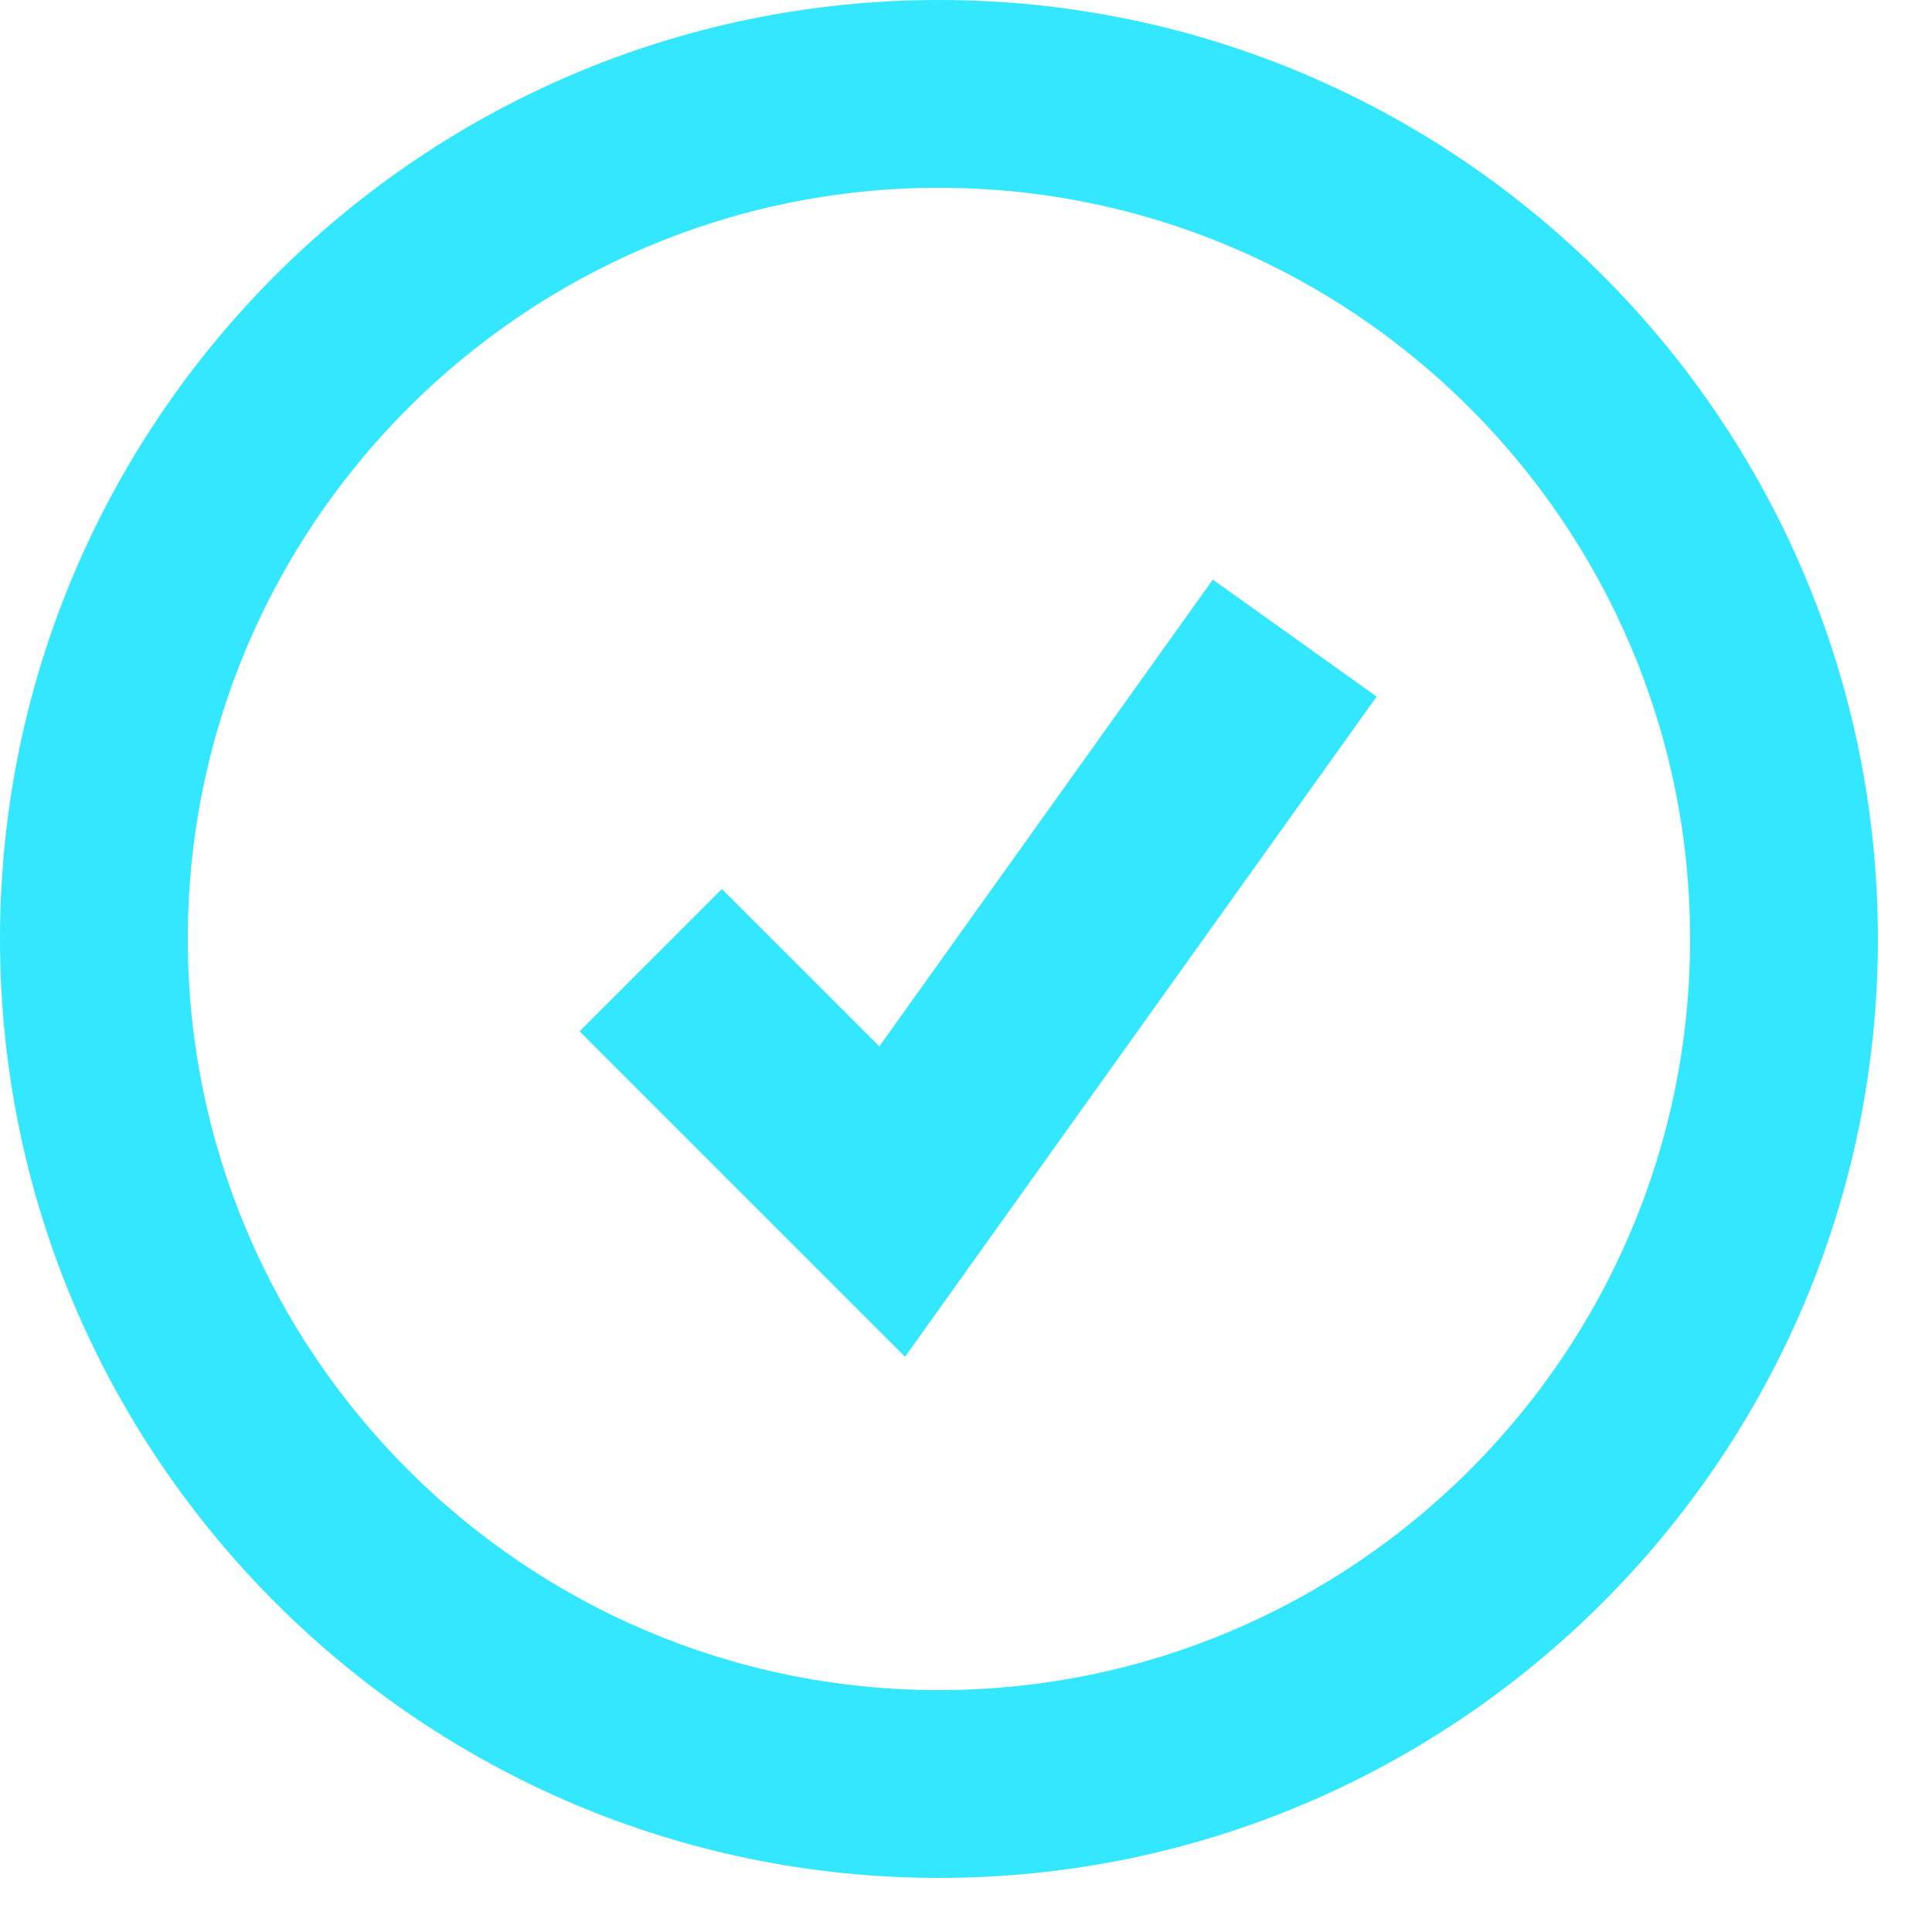
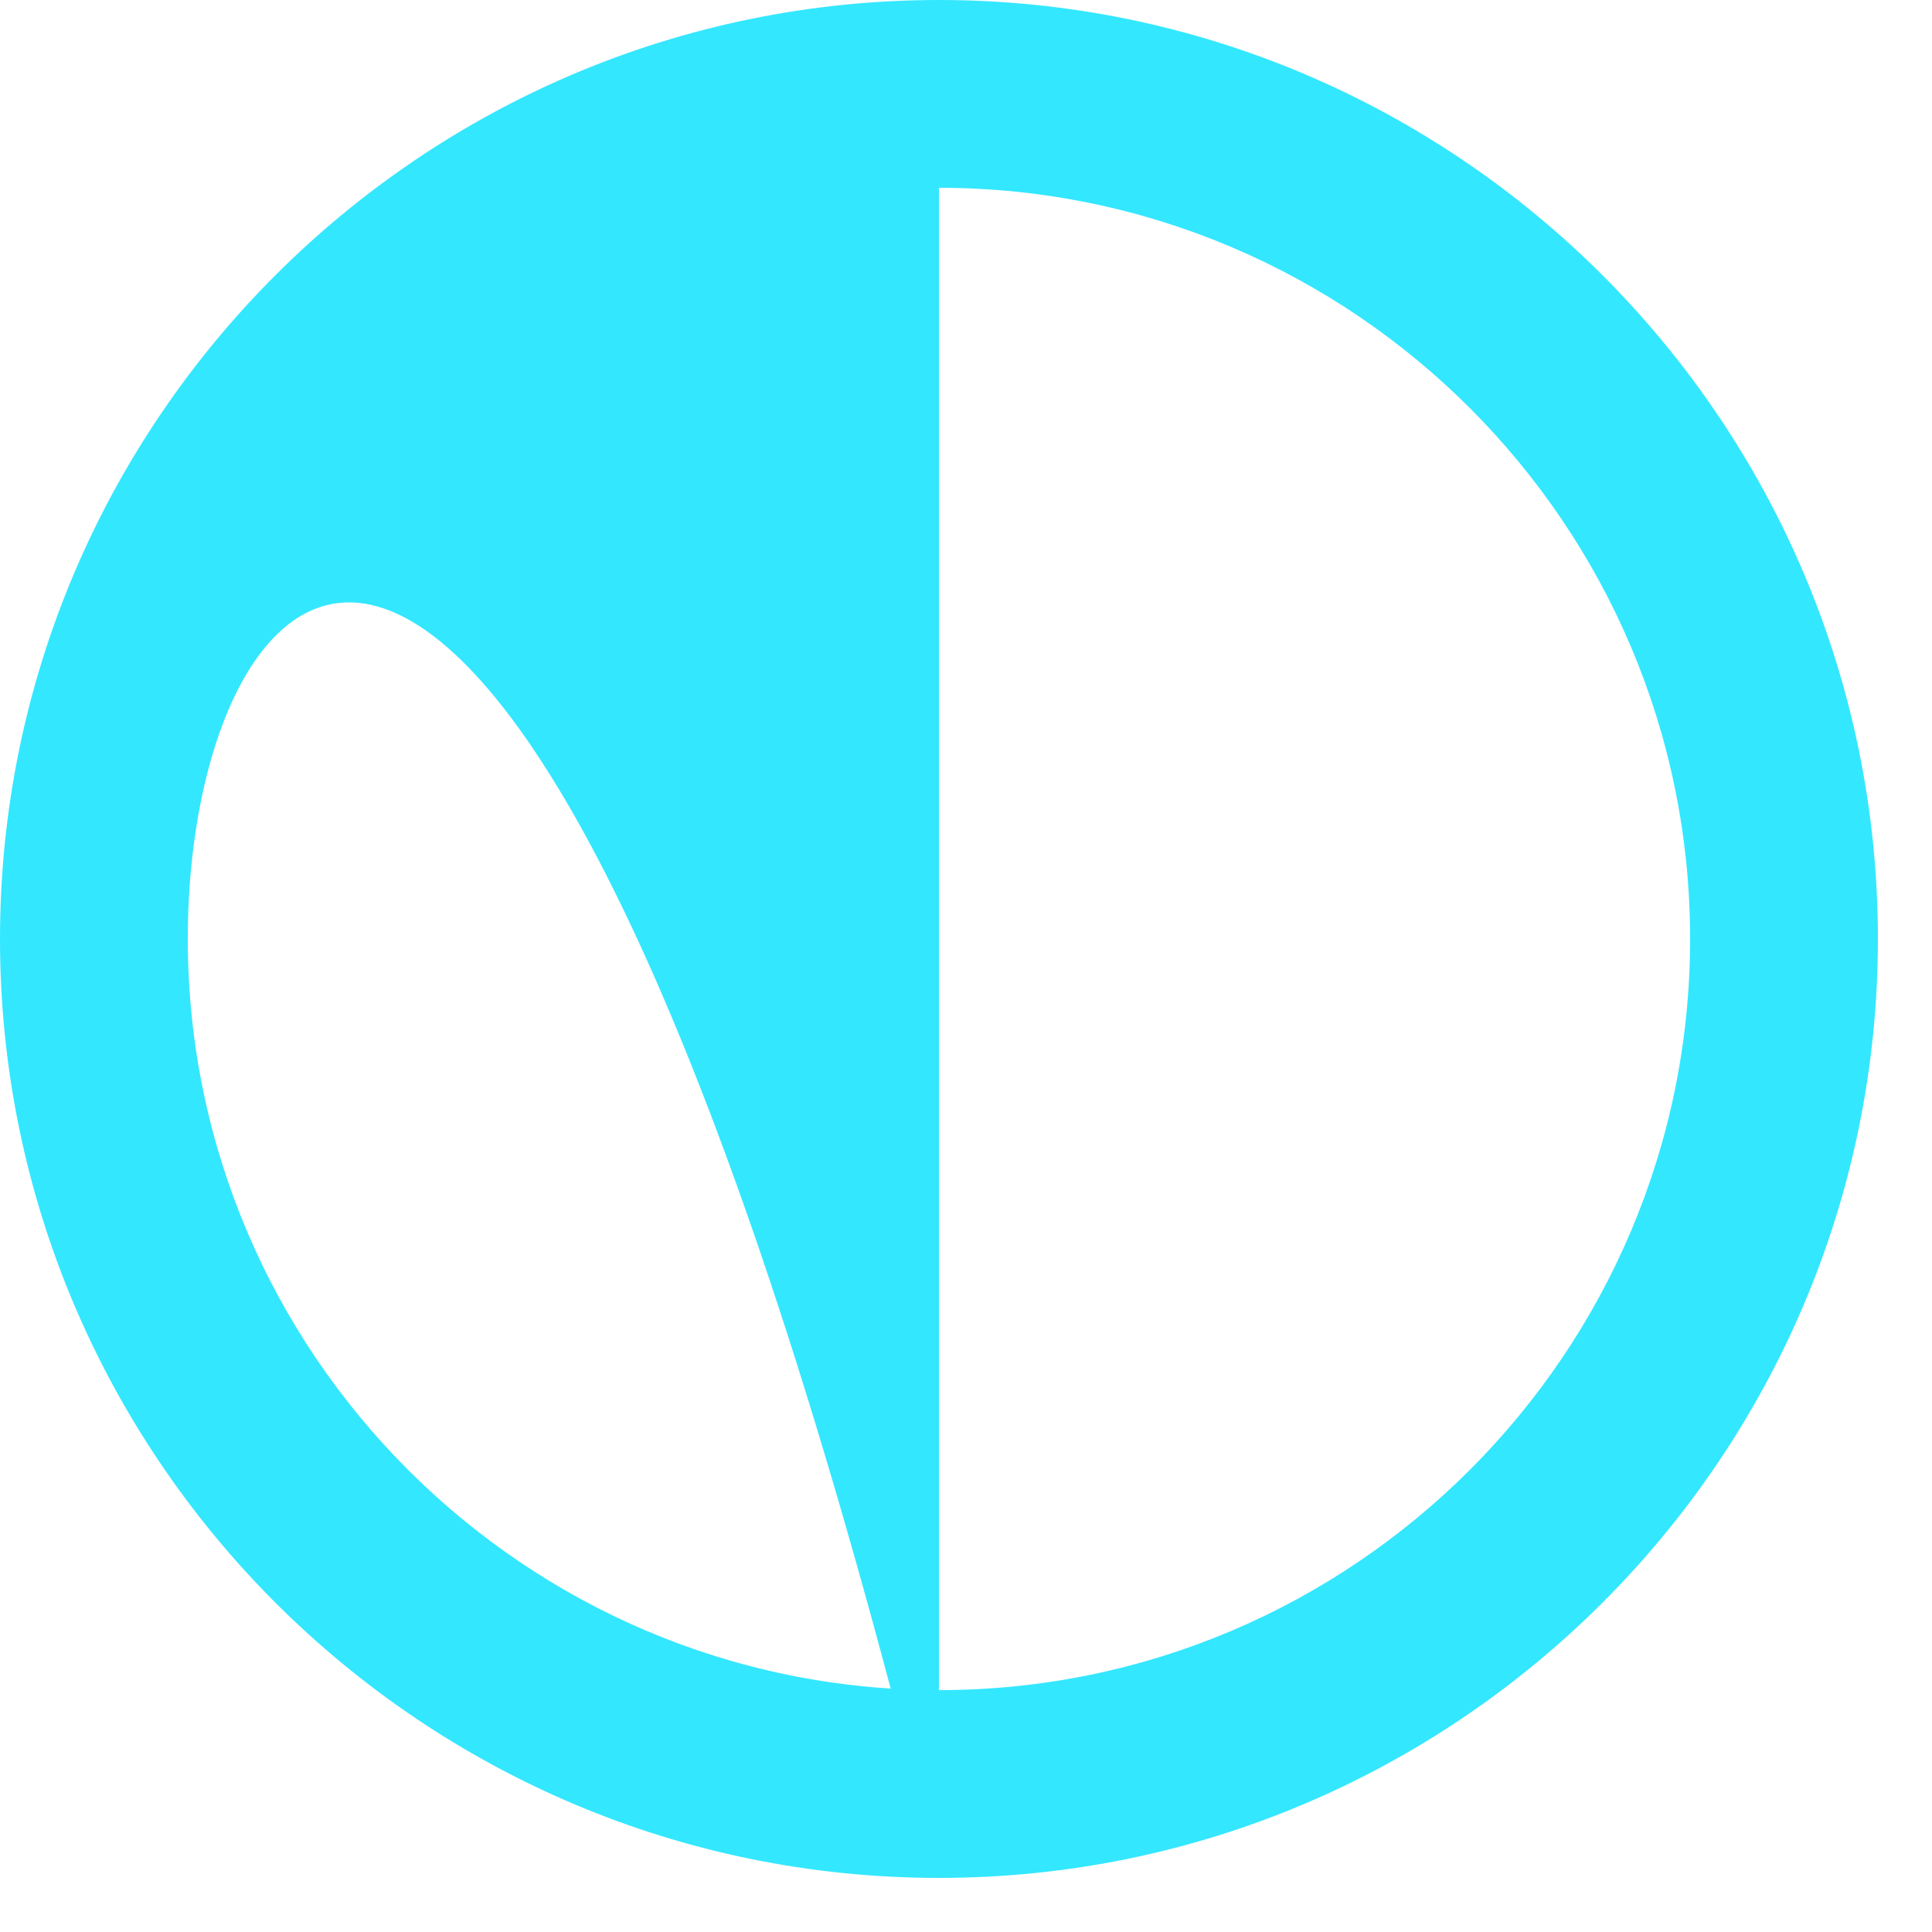
<svg xmlns="http://www.w3.org/2000/svg" width="20" height="20" viewBox="0 0 20 20" fill="none">
-   <path d="M9.72 19.44C4.36 19.44 0 15.08 0 9.72C0 4.36 4.36 0 9.72 0C15.08 0 19.44 4.36 19.44 9.72C19.44 15.08 15.08 19.44 9.72 19.44ZM9.72 1.944C5.433 1.944 1.944 5.433 1.944 9.72C1.944 14.008 5.433 17.496 9.72 17.496C14.008 17.496 17.496 14.008 17.496 9.72C17.496 5.433 14.008 1.944 9.72 1.944Z" fill="#33E7FF" />
-   <path d="M9.369 14.045L6 10.676L7.473 9.203L9.103 10.832L12.555 6L14.251 7.211L9.369 14.045Z" fill="#33E7FF" />
+   <path d="M9.72 19.44C4.36 19.44 0 15.08 0 9.72C0 4.36 4.36 0 9.72 0C15.08 0 19.44 4.36 19.44 9.72C19.44 15.08 15.08 19.44 9.72 19.44ZC5.433 1.944 1.944 5.433 1.944 9.72C1.944 14.008 5.433 17.496 9.72 17.496C14.008 17.496 17.496 14.008 17.496 9.72C17.496 5.433 14.008 1.944 9.72 1.944Z" fill="#33E7FF" />
</svg>